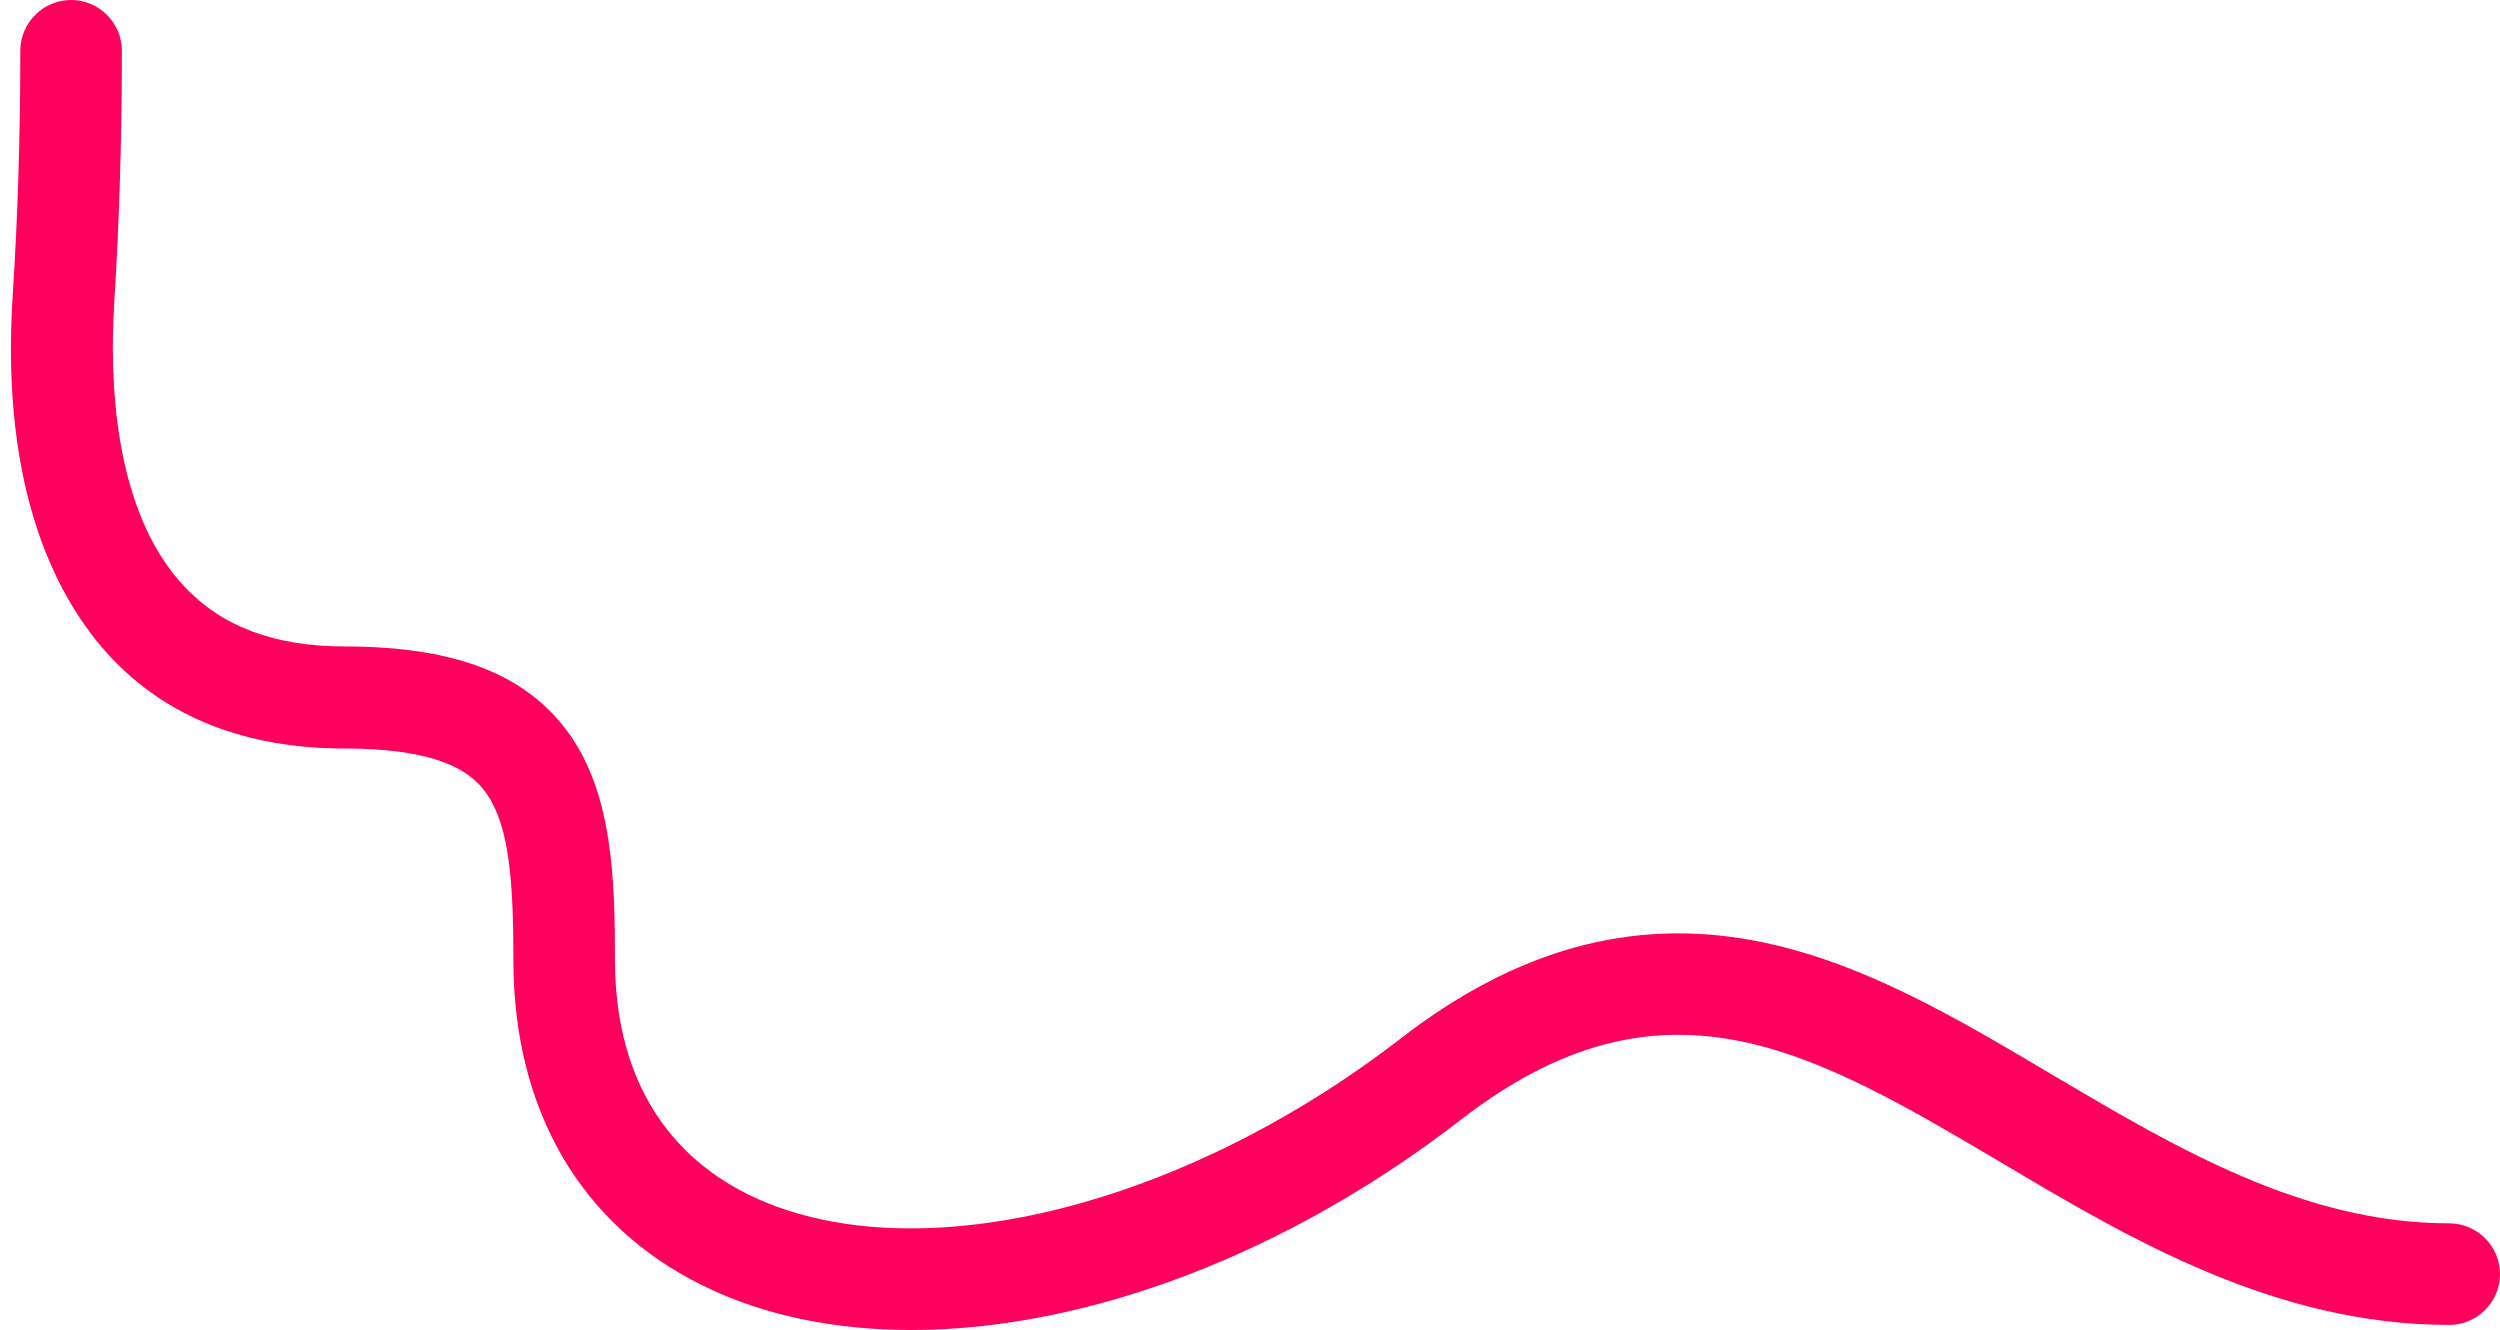
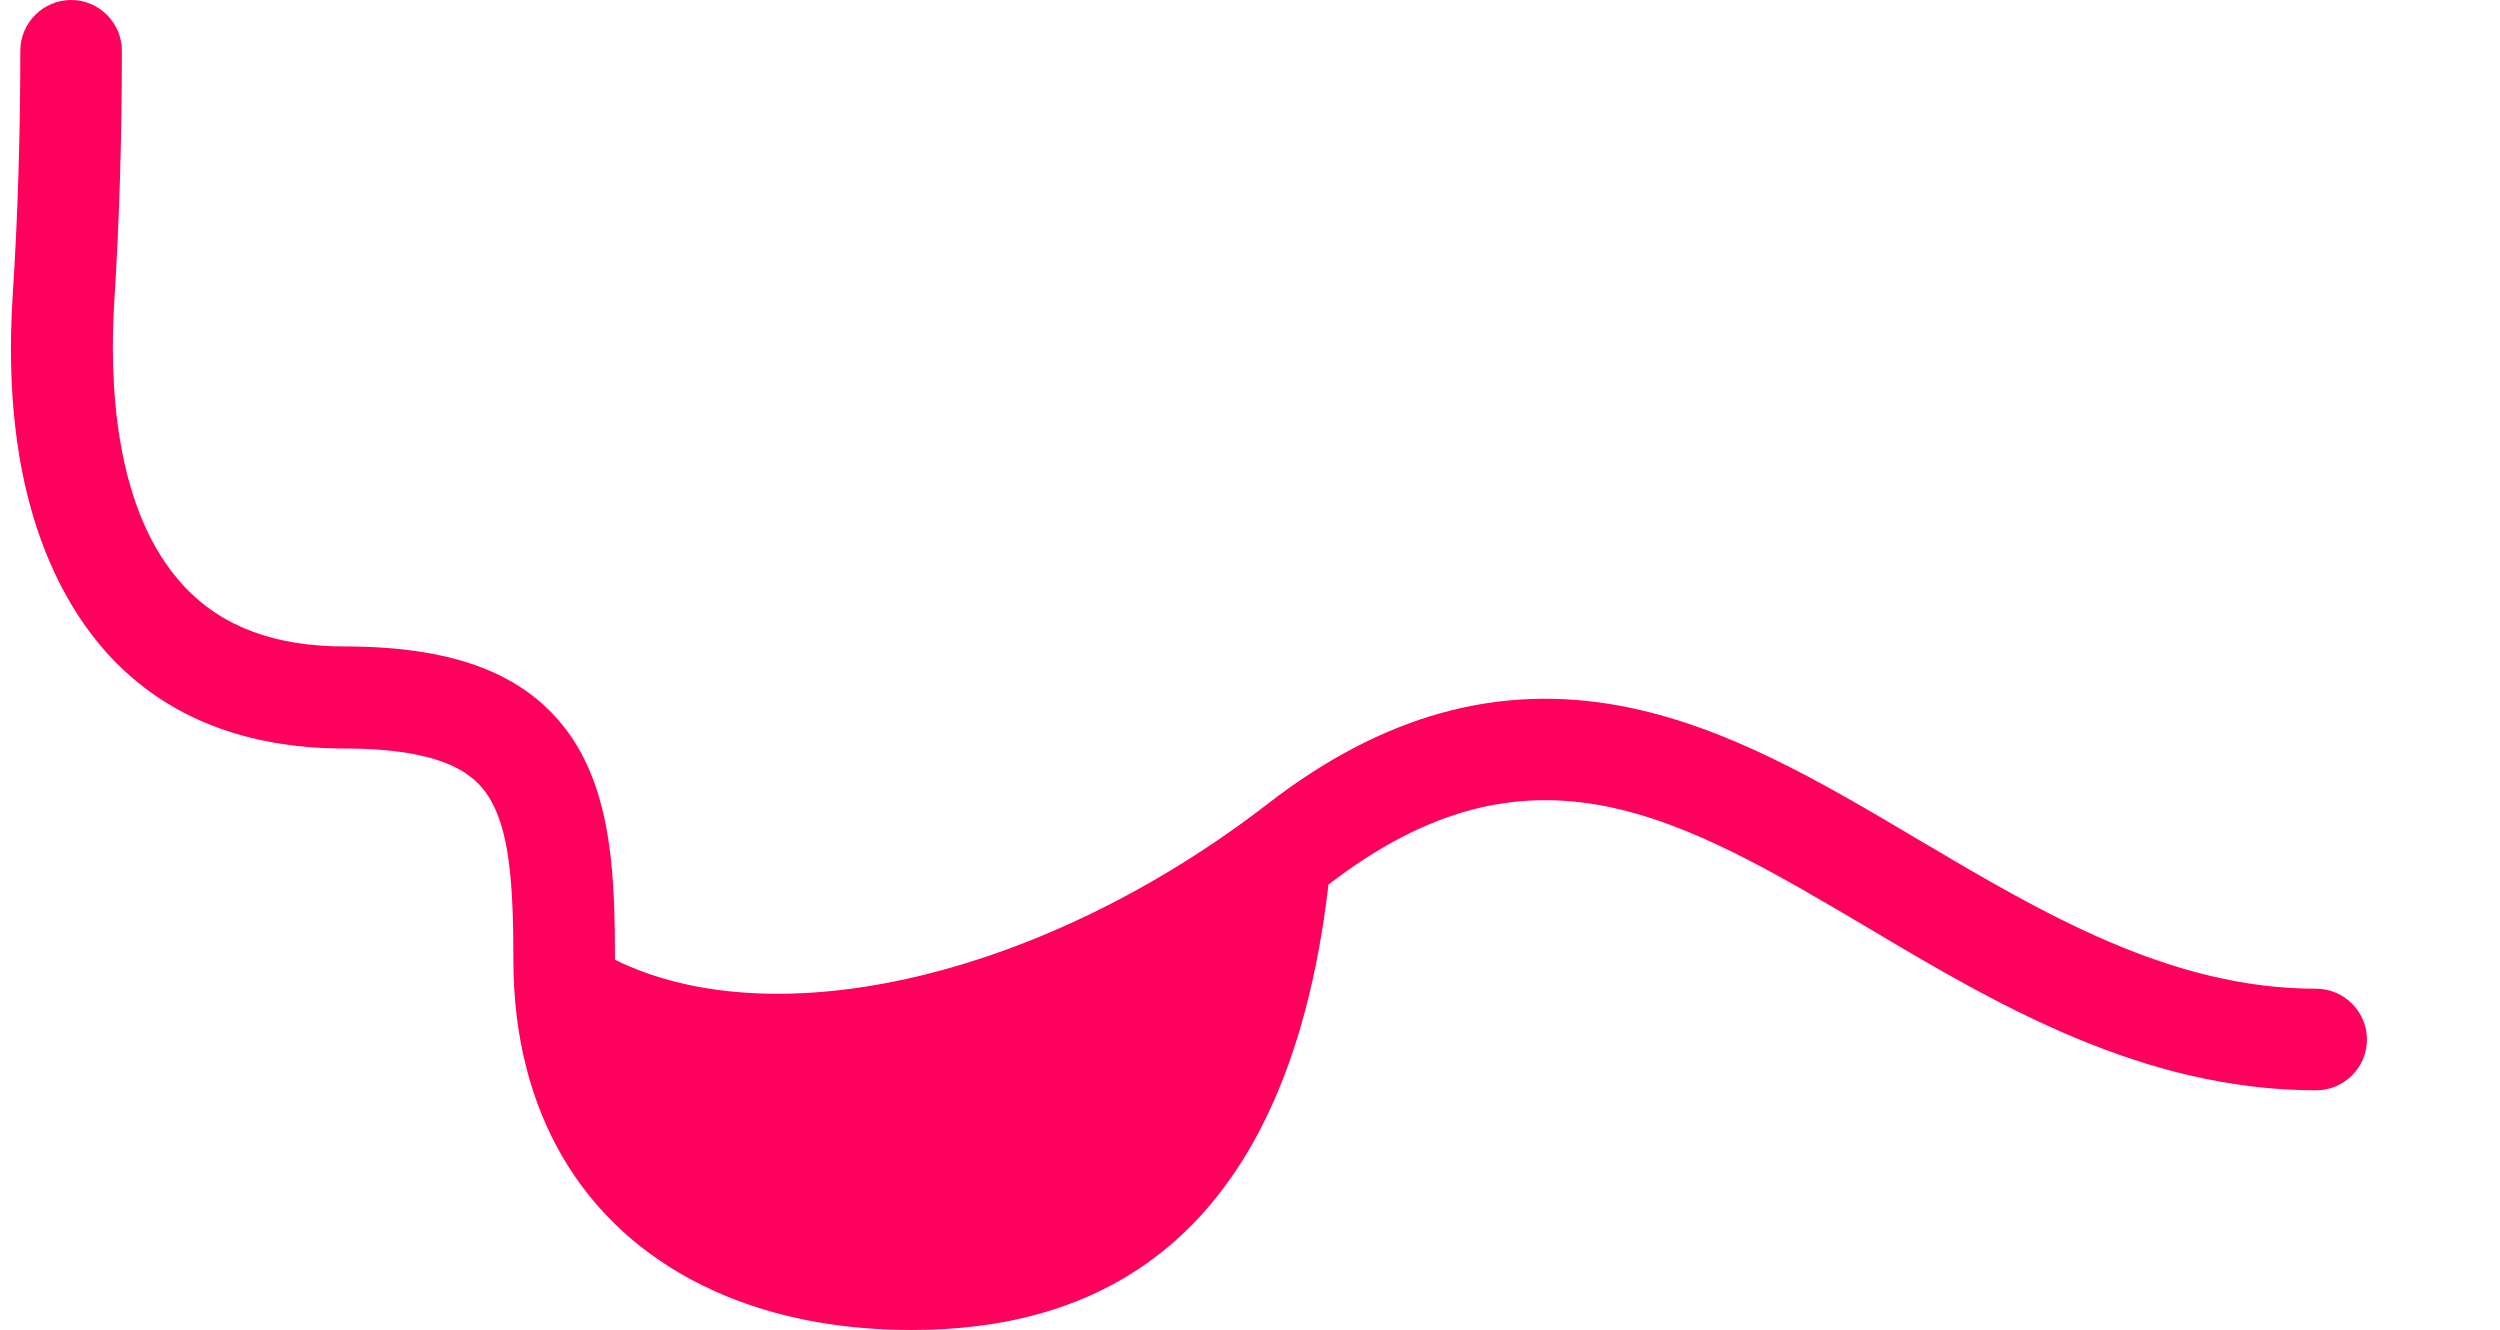
<svg xmlns="http://www.w3.org/2000/svg" fill="#000000" height="261.9" preserveAspectRatio="xMidYMid meet" version="1" viewBox="-2.2 0.0 492.3 261.9" width="492.3" zoomAndPan="magnify">
  <g id="change1_1">
-     <path d="M177.3,261.9c-15,0-29-2.8-41-8.7c-24.1-11.8-37.4-34.6-37.4-64.1c0-15.3-0.8-26-5-32.4 c-2.6-4-8.3-9.3-28.2-9.3c-19.4,0-35-6.1-46.2-18.1C9.4,118.4-2.2,97.3,0.3,58.2c1-15.4,1.5-31.6,1.5-48.2c0-5.5,4.5-10,10-10 s10,4.5,10,10c0,17-0.5,33.7-1.5,49.5c-0.9,14.5-0.4,40.9,13.8,56c7.4,7.9,17.8,11.8,31.6,11.8c22.5,0,36.8,5.9,45,18.4 c7.6,11.7,8.2,27.2,8.2,43.3c0,21.8,9.1,37.7,26.2,46.2c31.9,15.7,84.7,3.1,128.4-30.6c22.7-17.6,45.5-23.9,69.6-19.4 c20.8,3.9,39.4,14.9,59.1,26.6c24.2,14.3,49.2,29.1,77.9,29.1c5.5,0,10,4.5,10,10s-4.5,10-10,10c-34.2,0-62.9-16.9-88.1-31.9 c-37.2-22-66.5-39.4-106.4-8.6C250.9,247.3,211.3,261.9,177.3,261.9z" fill="#ff005c" />
+     <path d="M177.3,261.9c-15,0-29-2.8-41-8.7c-24.1-11.8-37.4-34.6-37.4-64.1c0-15.3-0.8-26-5-32.4 c-2.6-4-8.3-9.3-28.2-9.3c-19.4,0-35-6.1-46.2-18.1C9.4,118.4-2.2,97.3,0.3,58.2c1-15.4,1.5-31.6,1.5-48.2c0-5.5,4.5-10,10-10 s10,4.5,10,10c0,17-0.5,33.7-1.5,49.5c-0.9,14.5-0.4,40.9,13.8,56c7.4,7.9,17.8,11.8,31.6,11.8c22.5,0,36.8,5.9,45,18.4 c7.6,11.7,8.2,27.2,8.2,43.3c31.9,15.7,84.7,3.1,128.4-30.6c22.7-17.6,45.5-23.9,69.6-19.4 c20.8,3.9,39.4,14.9,59.1,26.6c24.2,14.3,49.2,29.1,77.9,29.1c5.5,0,10,4.5,10,10s-4.5,10-10,10c-34.2,0-62.9-16.9-88.1-31.9 c-37.2-22-66.5-39.4-106.4-8.6C250.9,247.3,211.3,261.9,177.3,261.9z" fill="#ff005c" />
  </g>
</svg>